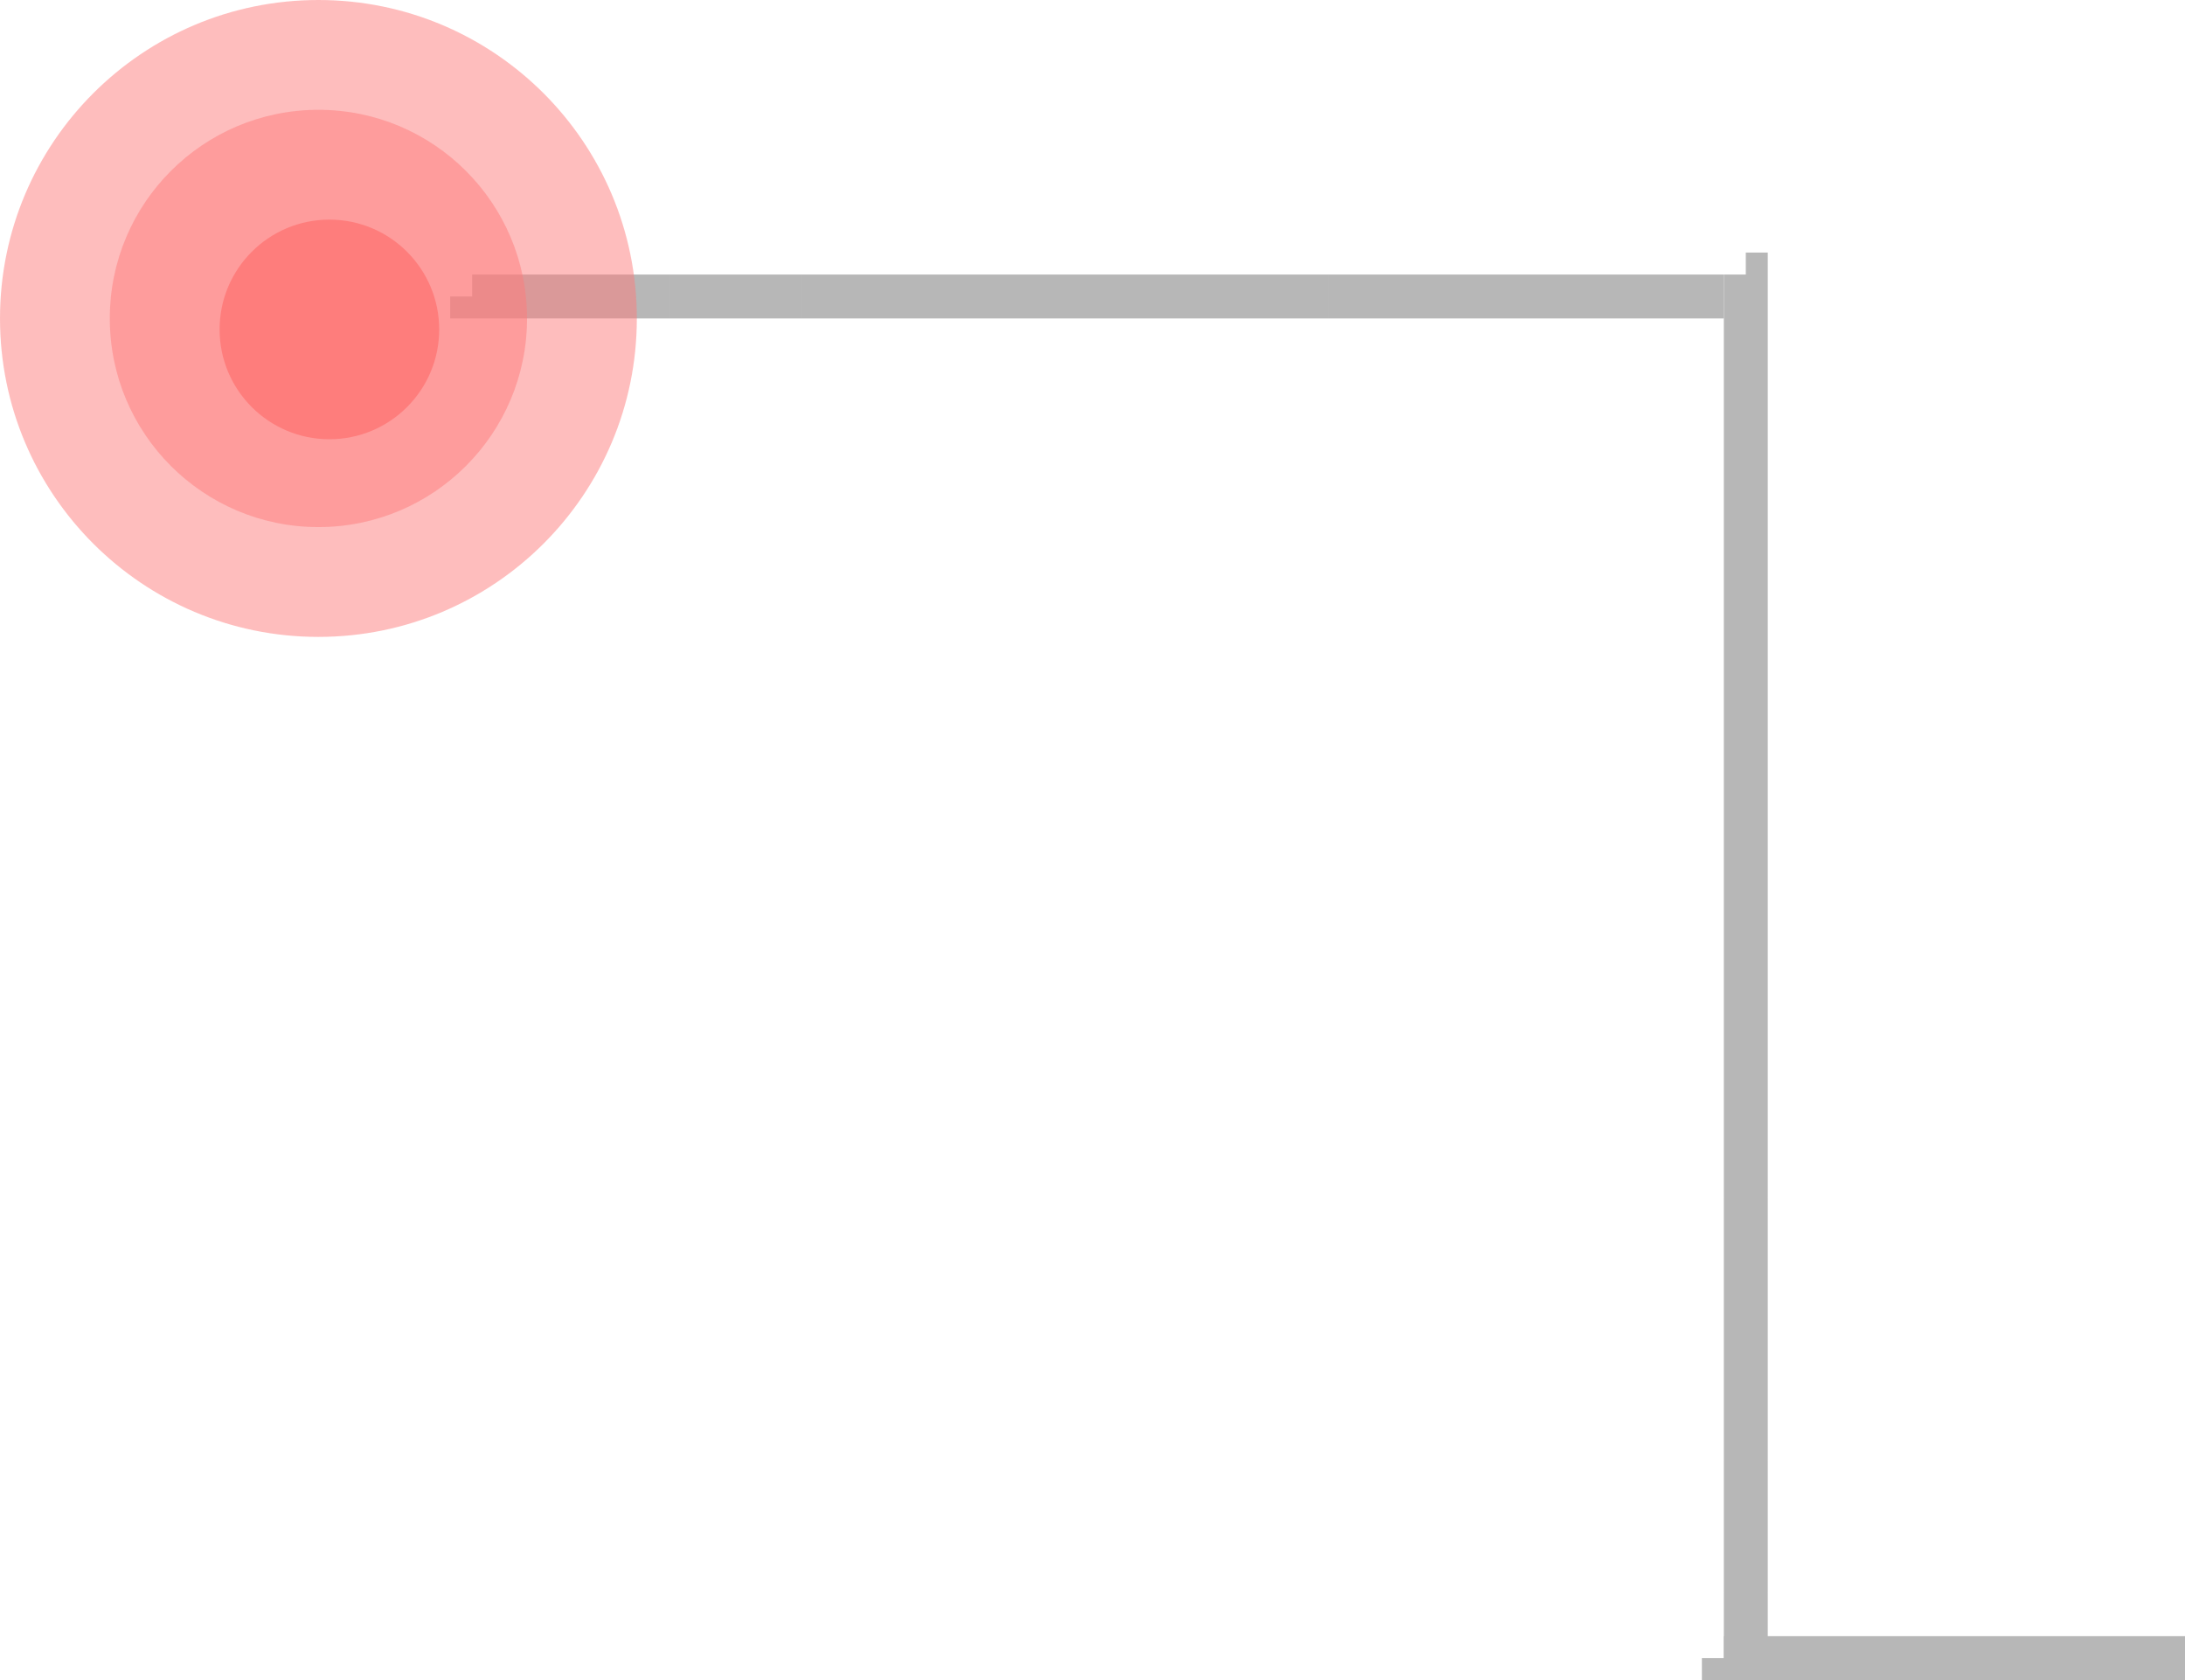
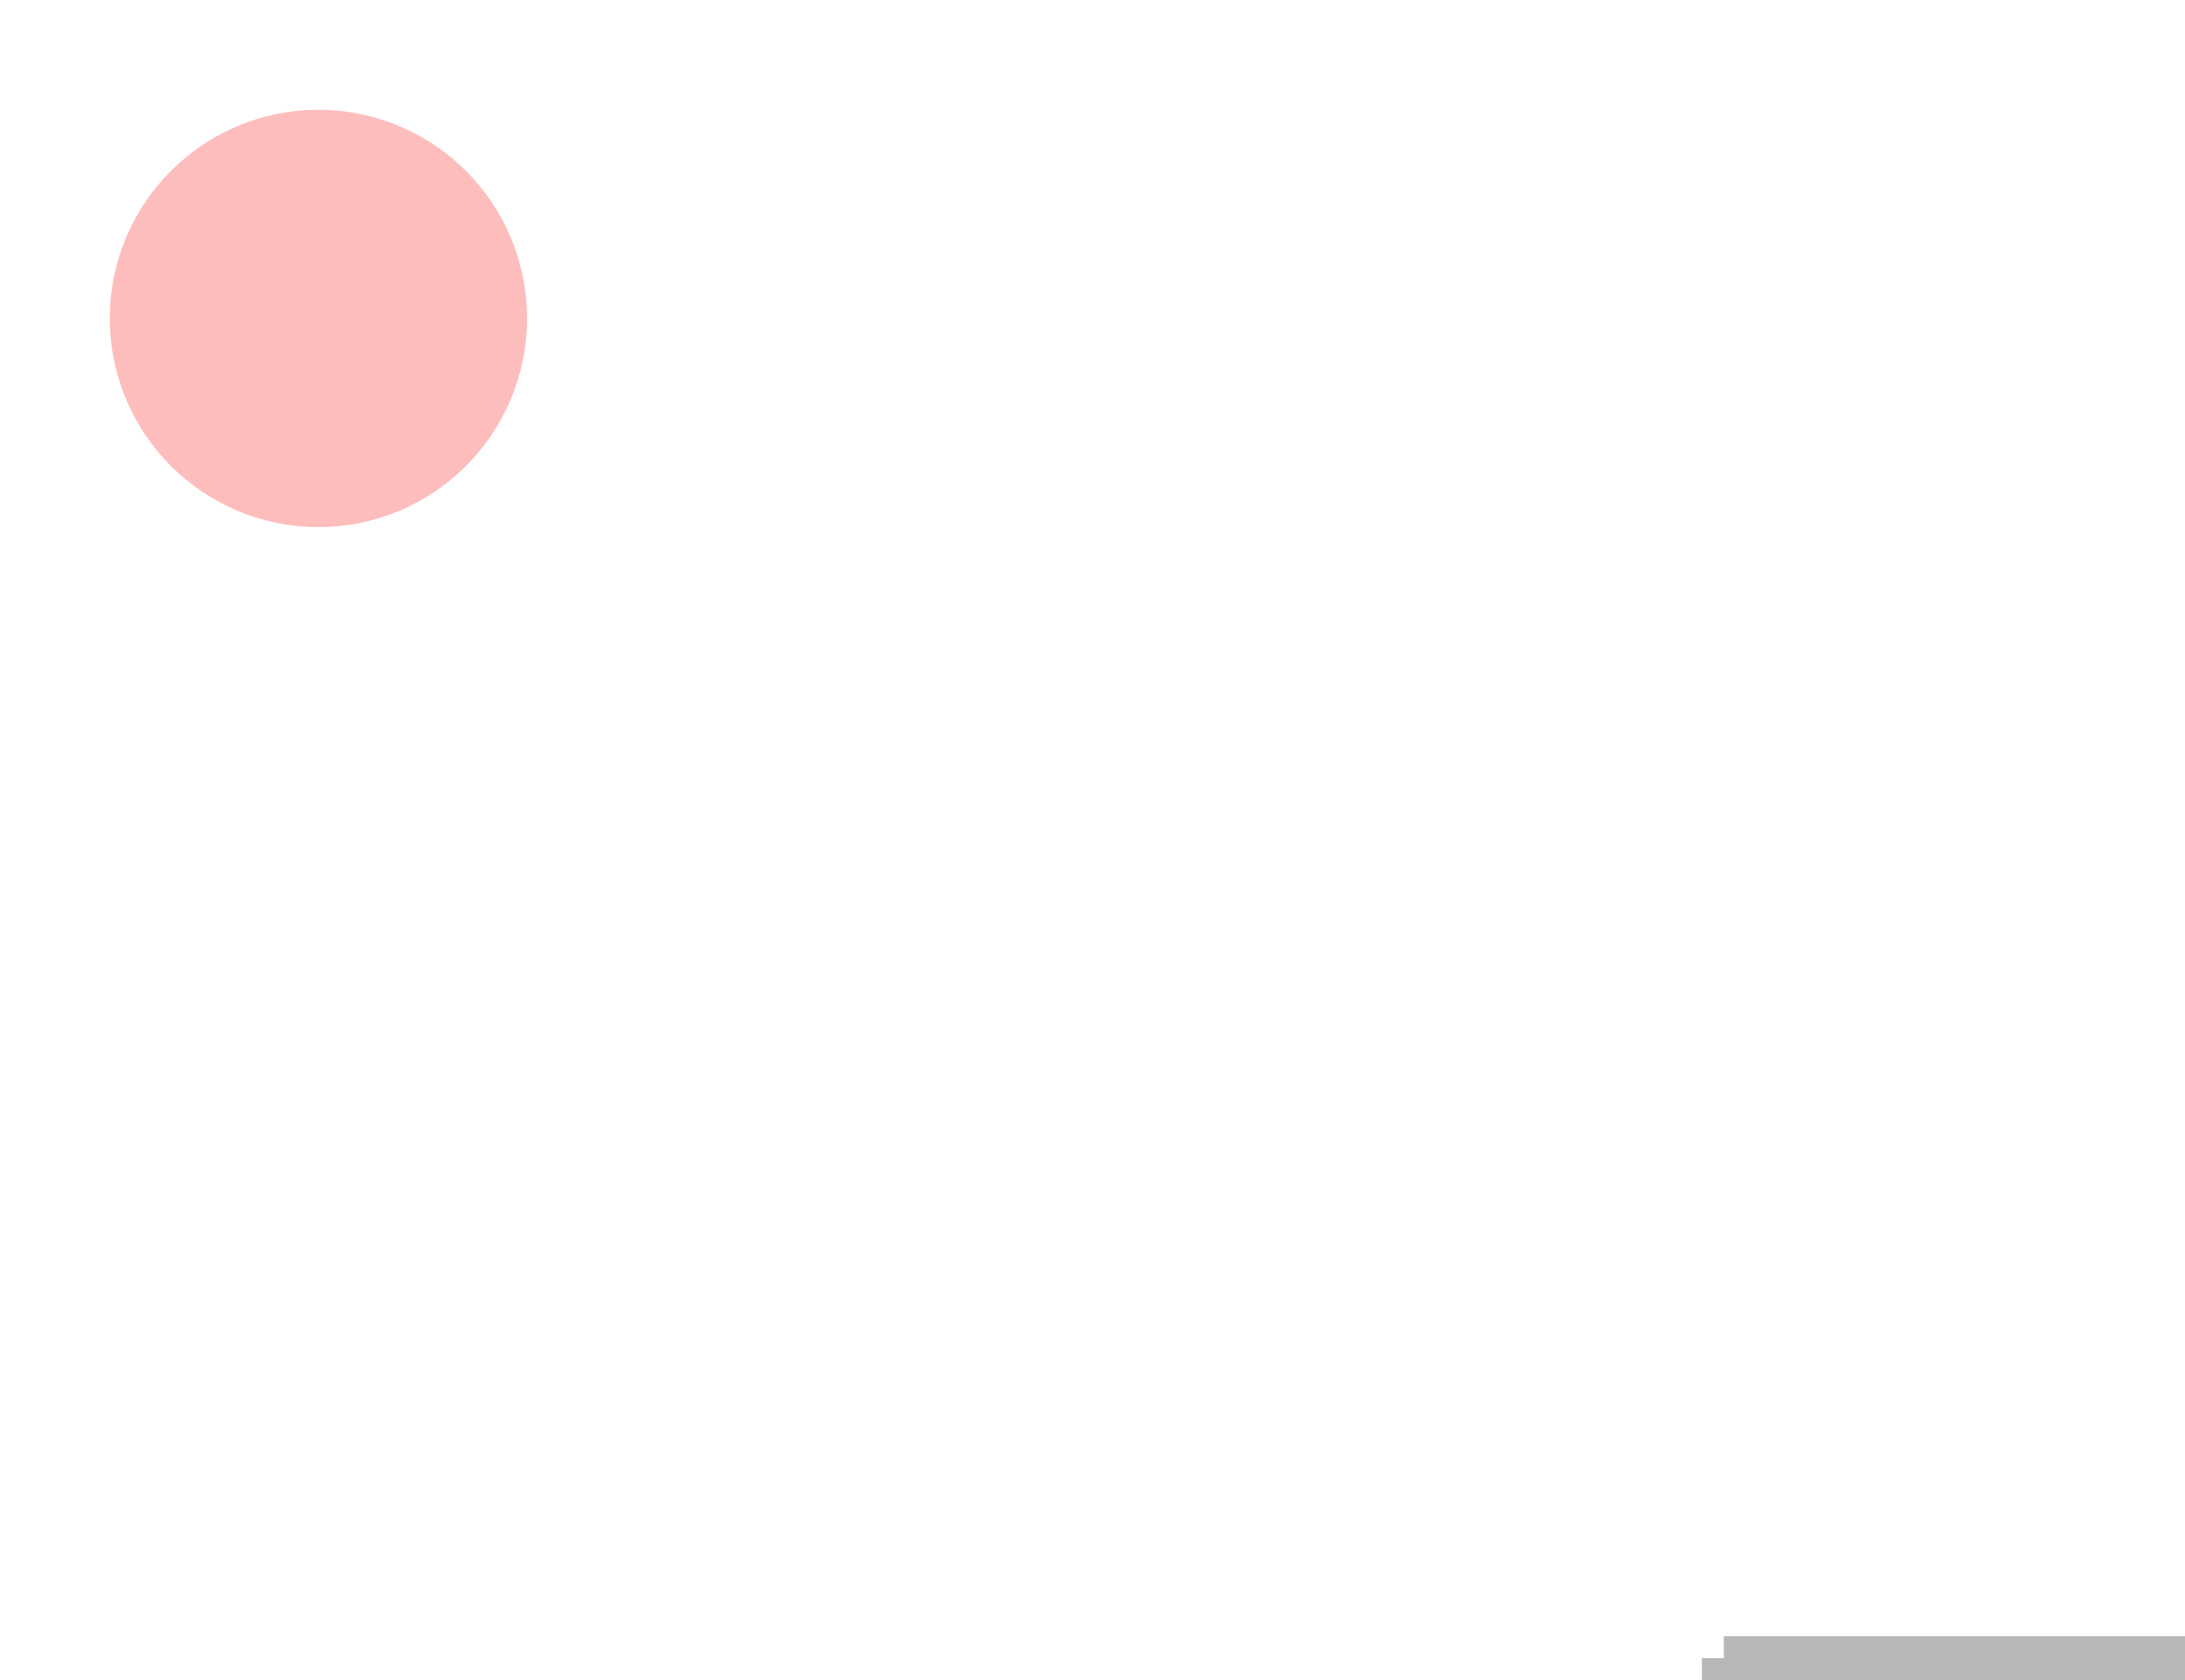
<svg xmlns="http://www.w3.org/2000/svg" width="99.5" height="76.5" viewBox="0 0 99.5 76.5">
  <g id="Group_3574" data-name="Group 3574" transform="translate(-431 -7235)">
    <g id="Group_3572" data-name="Group 3572" opacity=".5">
-       <path id="Line_22" data-name="Line 22" d="M0 0H57z" transform="translate(452.5 7248.5)" fill="none" stroke="#707070" stroke-width="2" stroke-dasharray="3" />
      <path id="Line_24" data-name="Line 24" d="M0 0H21z" transform="translate(509.5 7310.5)" fill="none" stroke="#707070" stroke-width="2" stroke-dasharray="3" />
-       <path id="Line_23" data-name="Line 23" d="M0 0V63z" transform="translate(510.5 7247.5)" fill="none" stroke="#707070" stroke-width="2" stroke-dasharray="3" />
    </g>
    <g id="Group_3573" data-name="Group 3573">
-       <circle id="Ellipse_58" data-name="Ellipse 58" cx="14.5" cy="14.5" r="14.5" transform="translate(431 7235)" fill="#fe7d7c" opacity=".5" />
      <circle id="Ellipse_57" data-name="Ellipse 57" cx="9.5" cy="9.5" r="9.5" transform="translate(436 7240)" fill="#fe7d7c" opacity=".5" />
-       <circle id="Ellipse_59" data-name="Ellipse 59" cx="5" cy="5" r="5" transform="translate(441 7245)" fill="#fe7d7c" />
    </g>
  </g>
</svg>